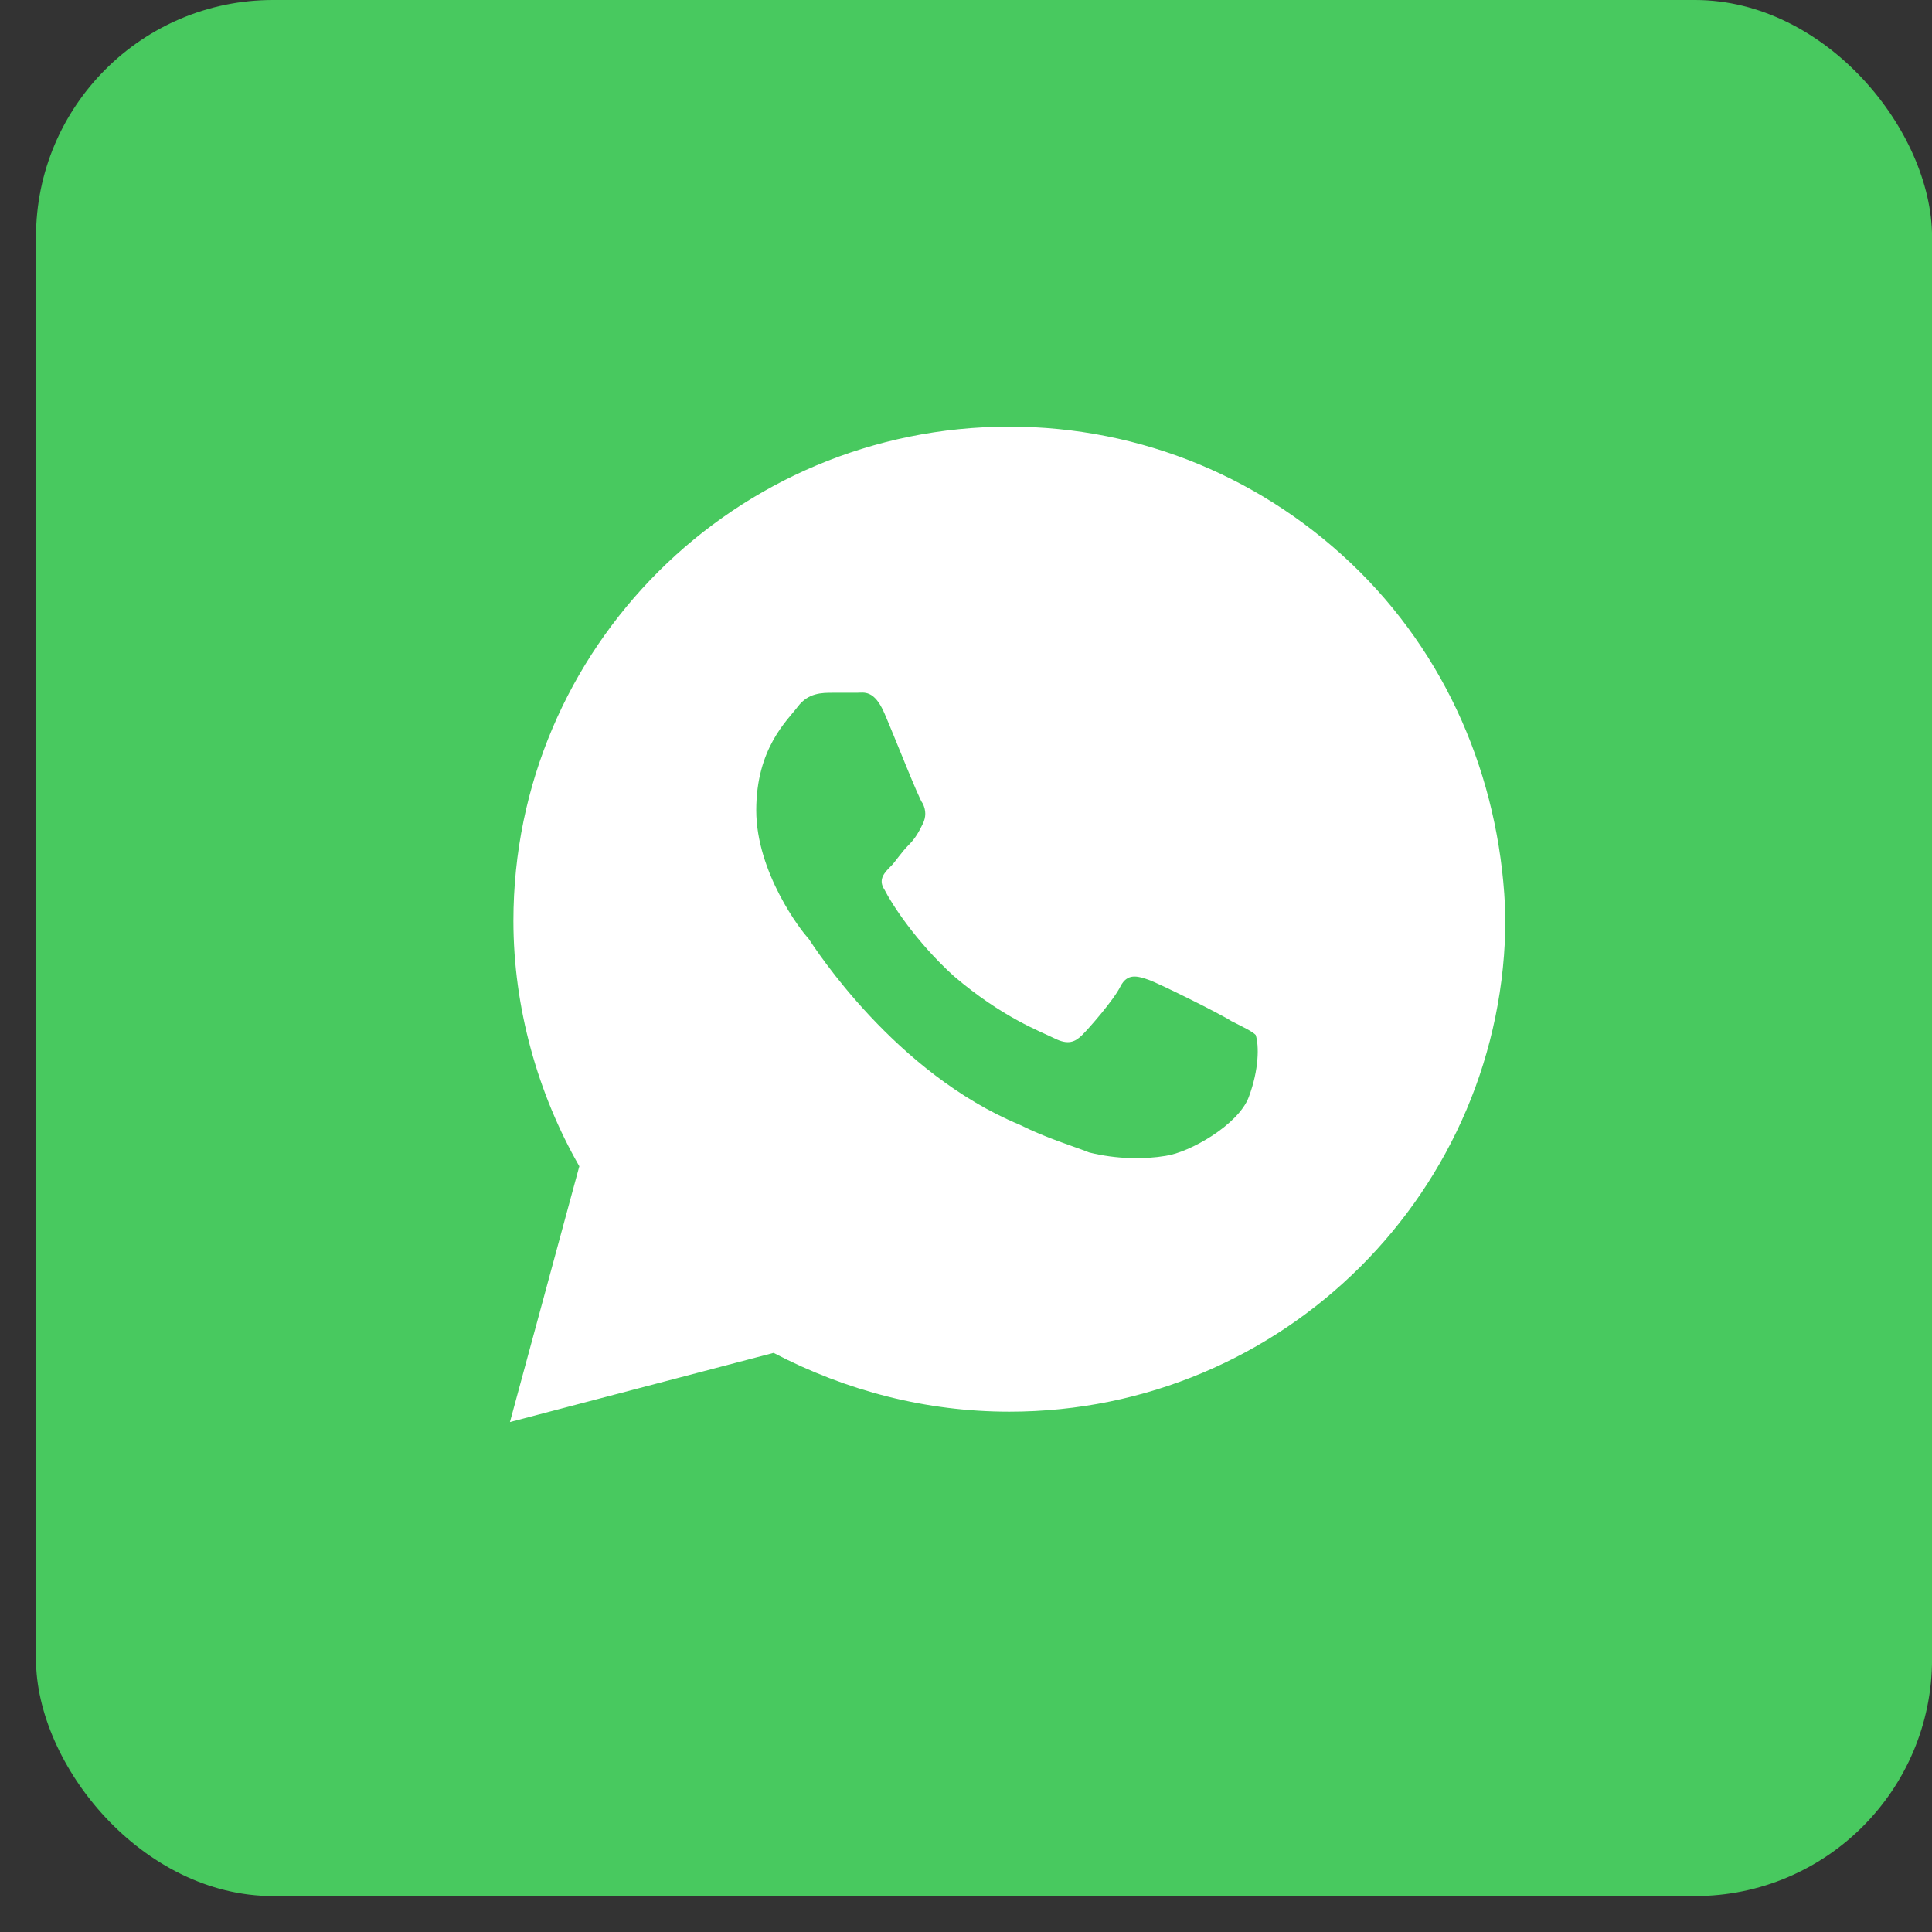
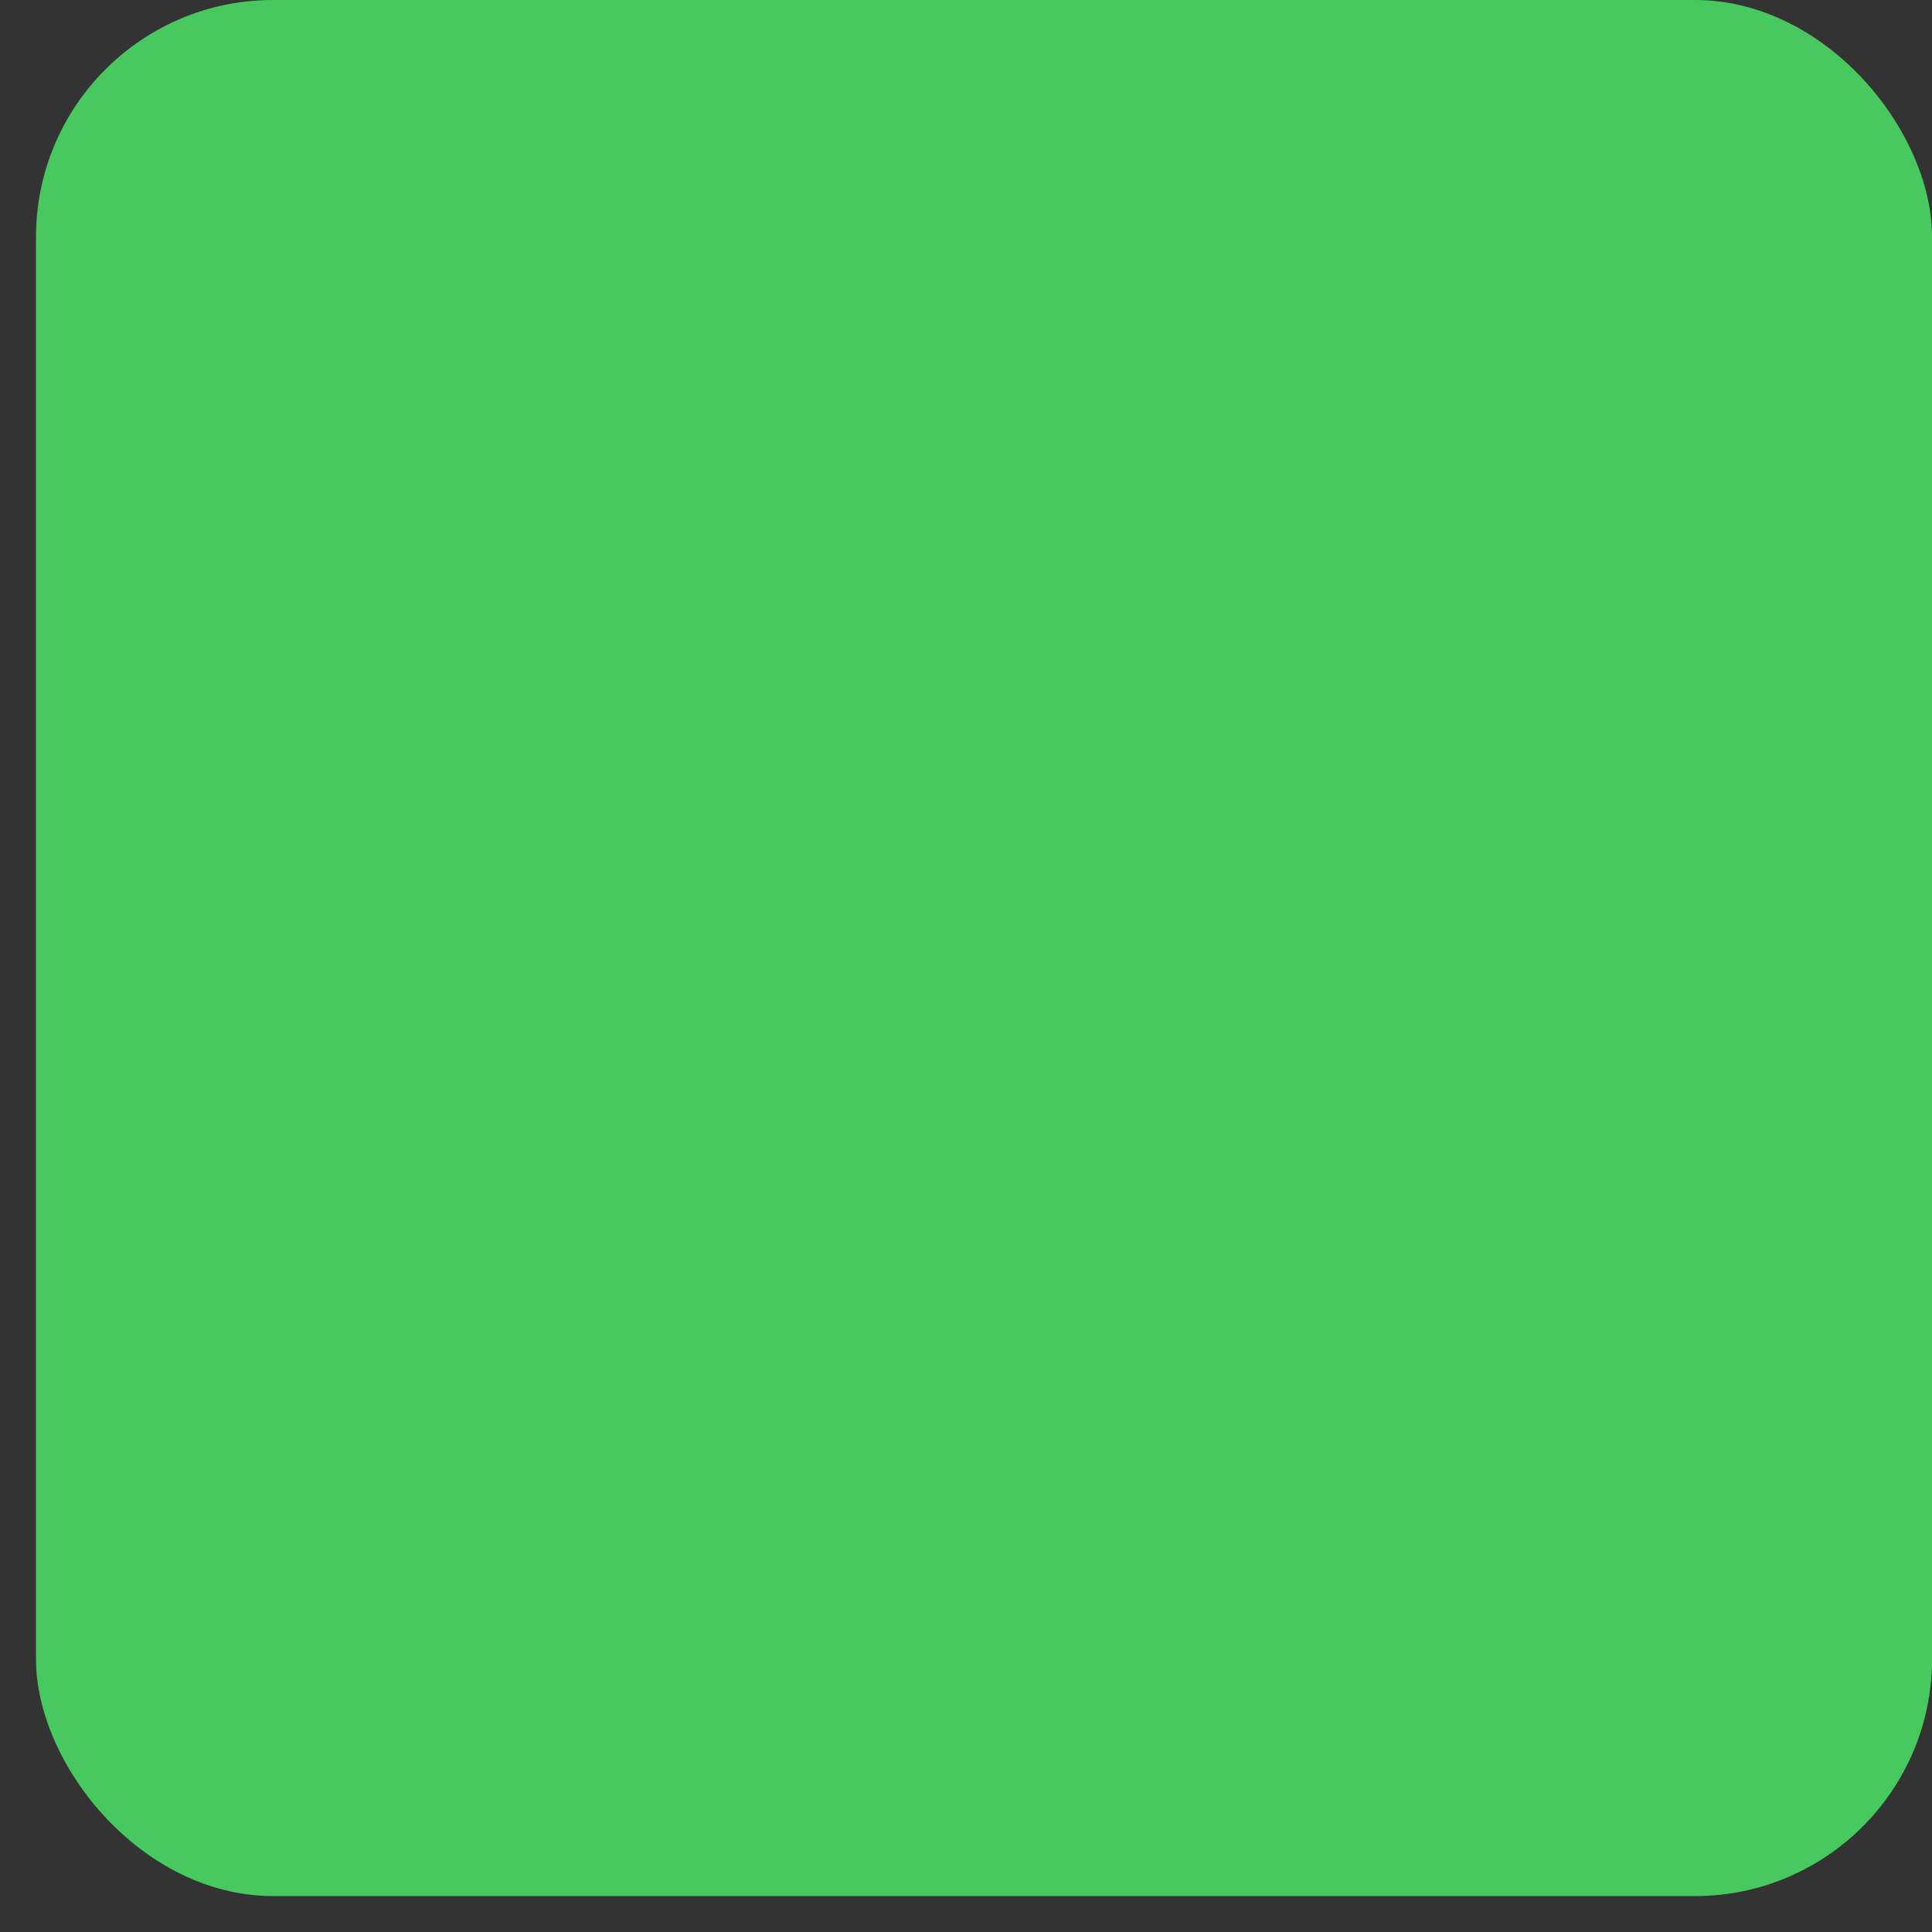
<svg xmlns="http://www.w3.org/2000/svg" width="35" height="35" viewBox="0 0 35 35" fill="none">
  <rect x="0" y="0" width="35" height="35" fill="#333333" stroke="none" />
  <rect x="0.652" width="34.349" height="34.349" rx="4.294" fill="#48C95F" />
-   <path d="M24.633 10.358C22.936 8.668 20.674 7.729 18.286 7.729C13.322 7.729 9.301 11.736 9.301 16.683C9.301 18.248 9.741 19.813 10.495 21.128L9.238 25.762L14.014 24.509C15.333 25.198 16.778 25.574 18.286 25.574C23.25 25.574 27.272 21.567 27.272 16.62C27.209 14.303 26.329 12.049 24.633 10.358ZM22.622 19.876C22.433 20.377 21.554 20.878 21.114 20.94C20.737 21.003 20.234 21.003 19.732 20.878C19.417 20.753 18.977 20.627 18.475 20.377C16.213 19.438 14.768 17.183 14.642 16.996C14.516 16.87 13.7 15.806 13.7 14.679C13.7 13.552 14.265 13.051 14.454 12.8C14.642 12.55 14.893 12.55 15.082 12.55C15.207 12.55 15.396 12.55 15.522 12.55C15.647 12.55 15.836 12.487 16.024 12.926C16.213 13.364 16.653 14.491 16.715 14.554C16.778 14.679 16.778 14.804 16.715 14.929C16.653 15.055 16.59 15.18 16.464 15.305C16.338 15.43 16.213 15.618 16.15 15.681C16.024 15.806 15.899 15.931 16.024 16.119C16.15 16.369 16.59 17.058 17.281 17.684C18.161 18.436 18.852 18.686 19.103 18.811C19.355 18.937 19.48 18.874 19.606 18.749C19.732 18.624 20.171 18.123 20.297 17.872C20.423 17.622 20.611 17.684 20.8 17.747C20.988 17.81 22.119 18.373 22.308 18.498C22.559 18.624 22.685 18.686 22.748 18.749C22.81 18.937 22.81 19.375 22.622 19.876Z" fill="white" />
</svg>